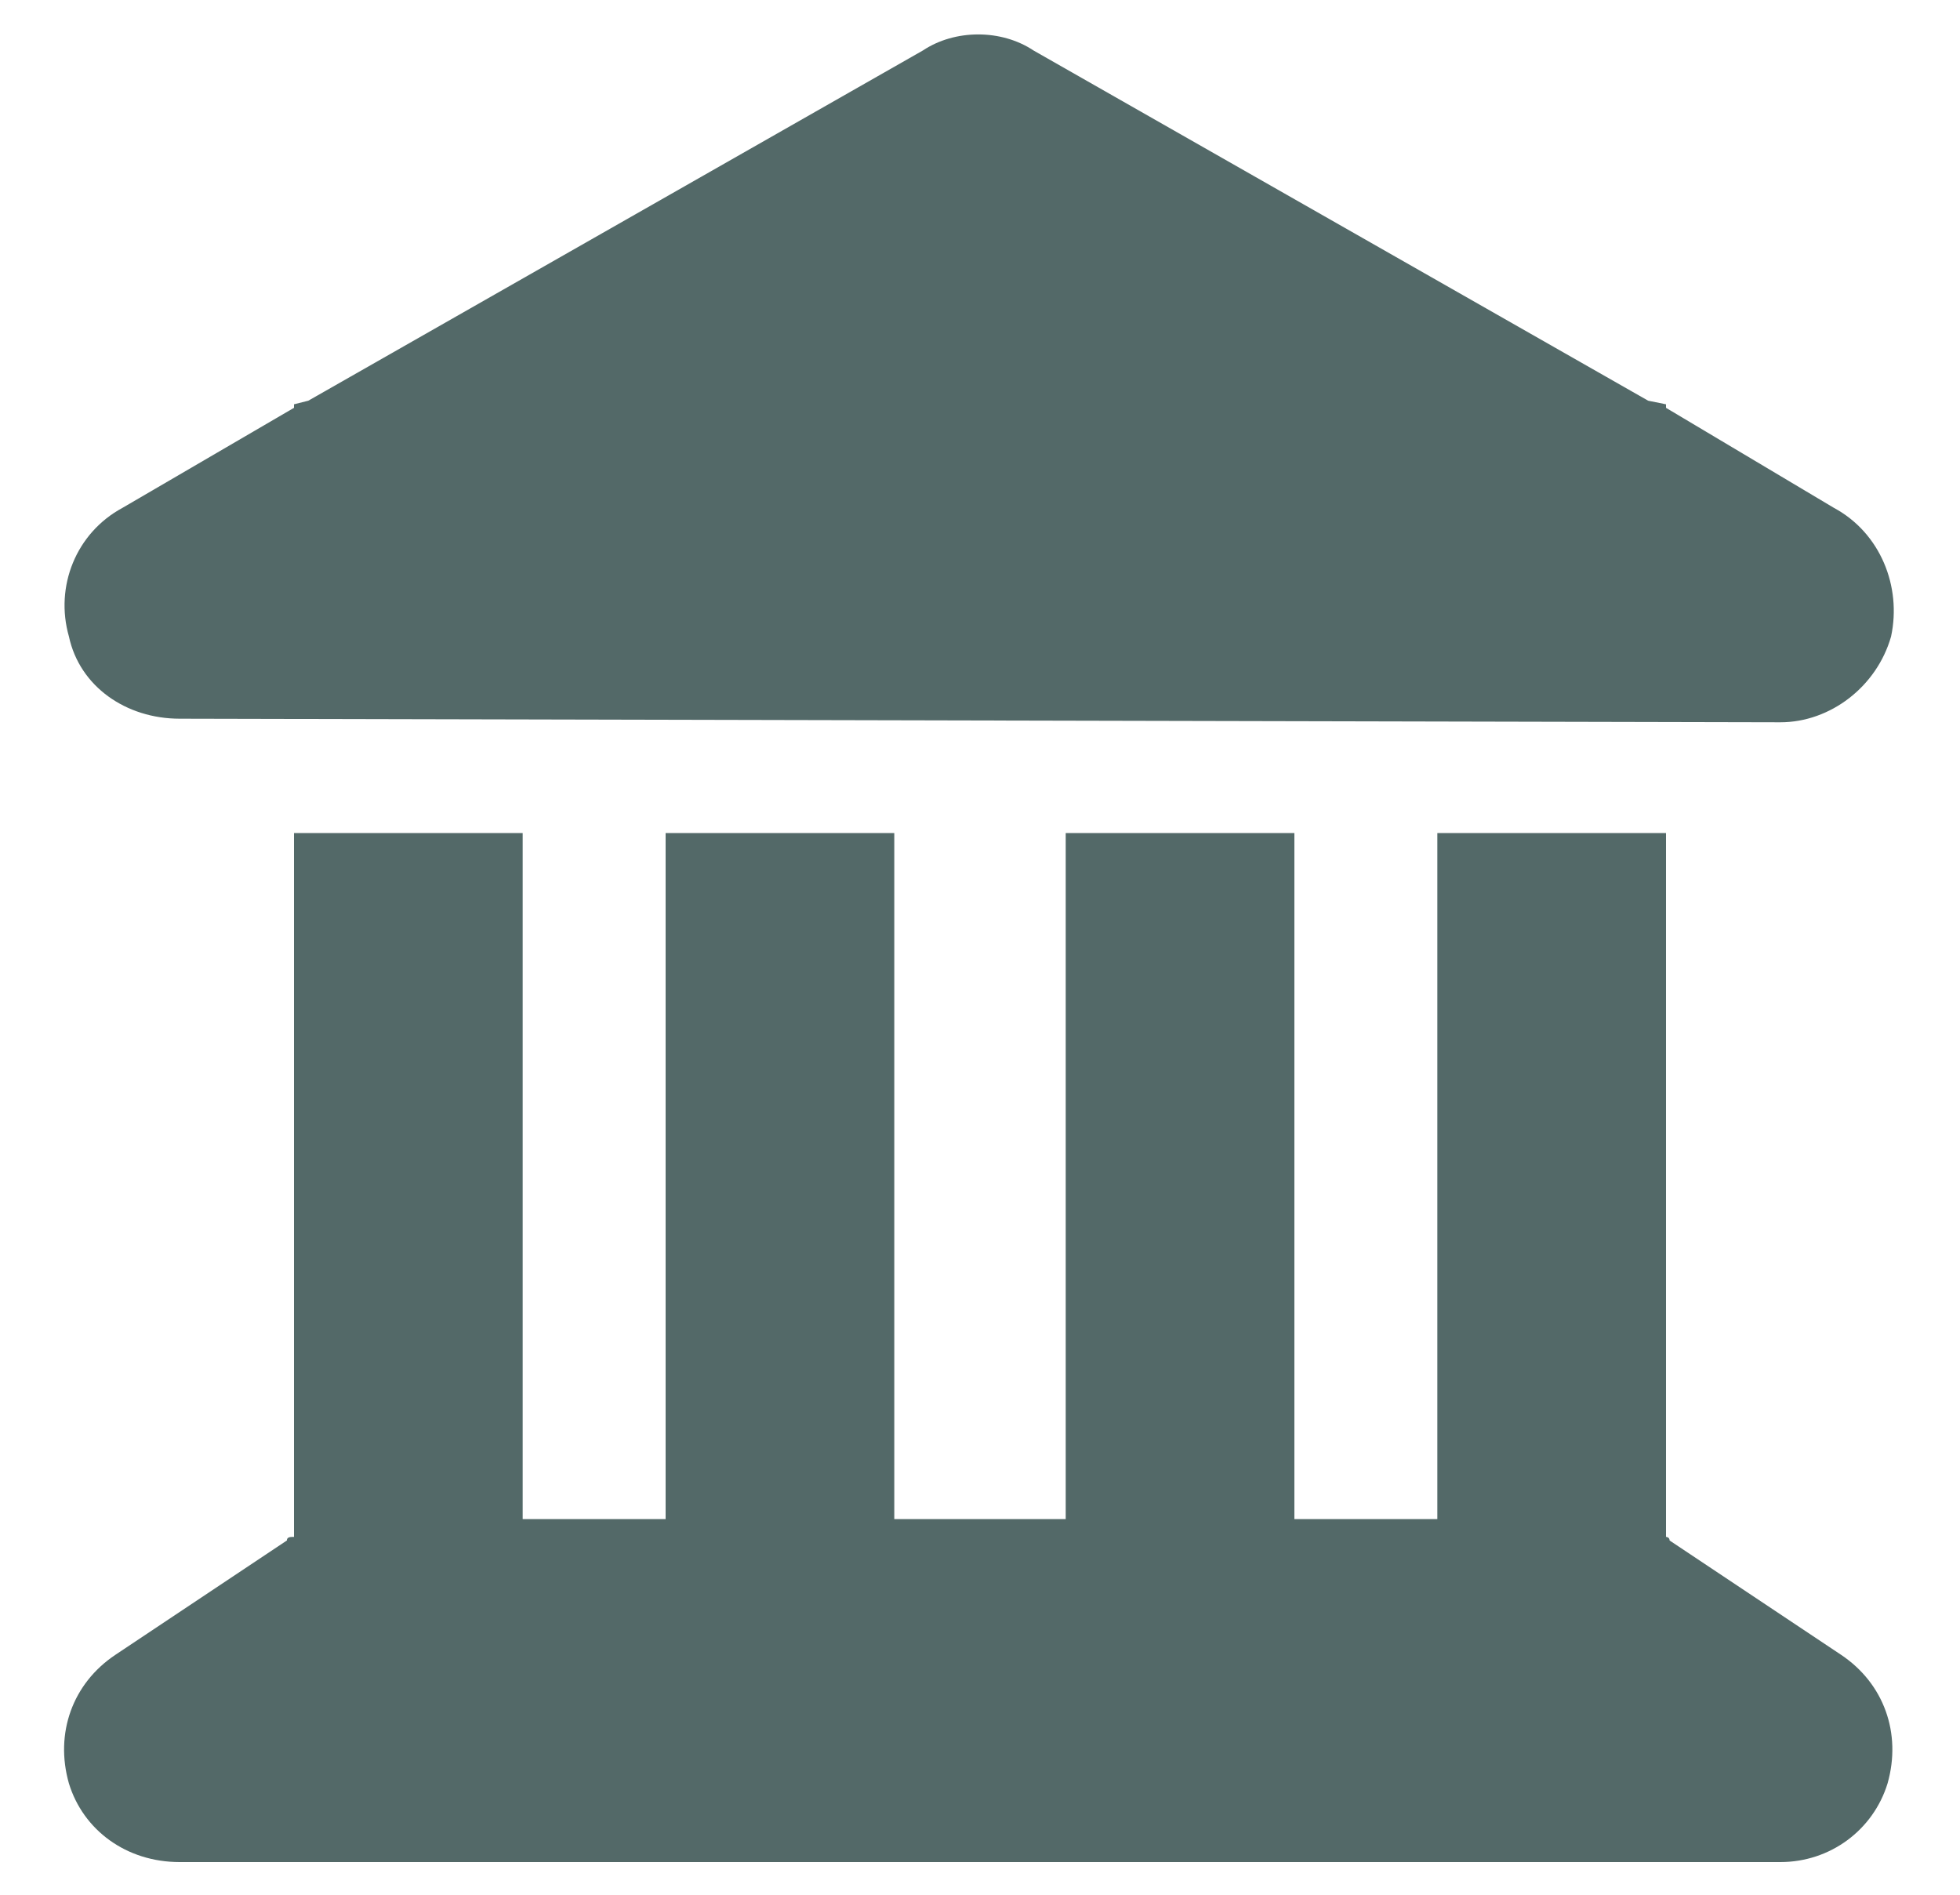
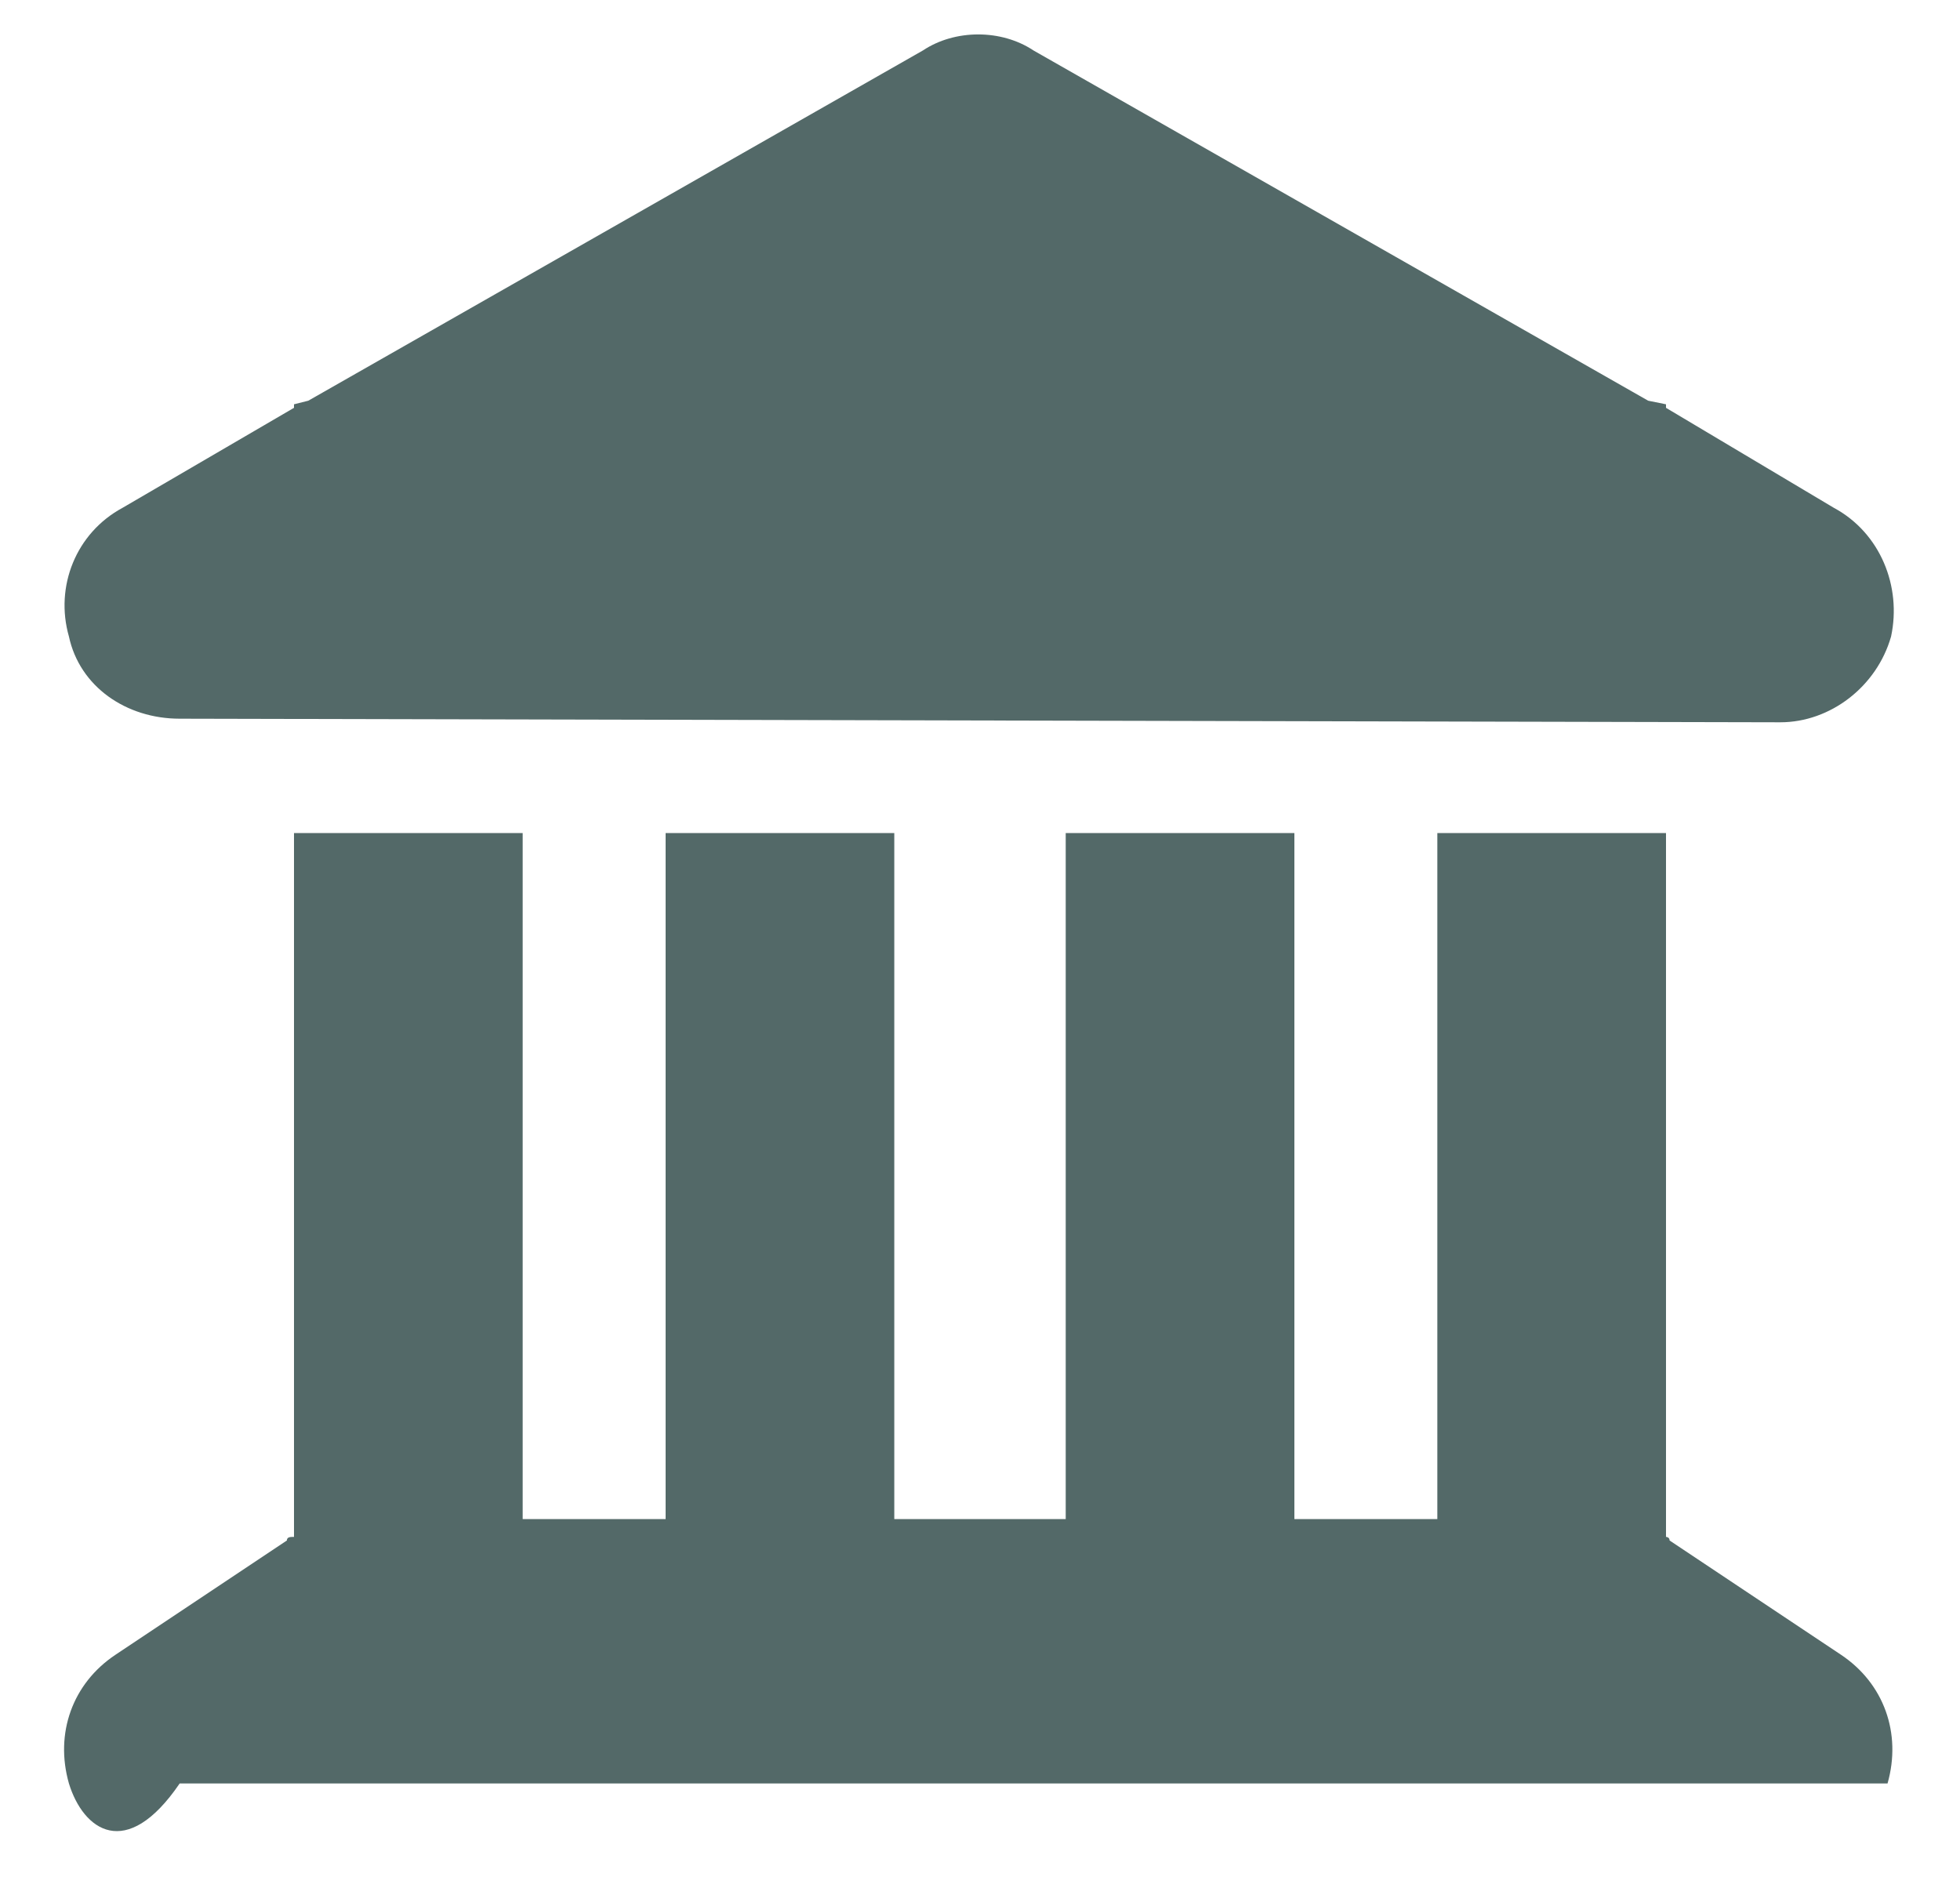
<svg xmlns="http://www.w3.org/2000/svg" width="30" height="29" viewBox="0 0 30 29" fill="none">
-   <path d="M14.125 0.773C14.617 0.445 15.328 0.445 15.82 0.773L25.227 6.133L25.5 6.188V6.242L28.07 7.773C28.781 8.156 29.109 8.977 28.945 9.742C28.727 10.508 28.016 11.055 27.25 11.055L2.75 11C1.93 11 1.219 10.508 1.055 9.742C0.836 8.977 1.164 8.156 1.875 7.773L4.5 6.242V6.188L4.719 6.133L14.125 0.773ZM4.5 12.75H8V23.25H10.188V12.75H13.688V23.25H16.312V12.75H19.812V23.25H22V12.75H25.5V23.523C25.5 23.523 25.555 23.523 25.555 23.578L28.18 25.328C28.836 25.766 29.109 26.531 28.891 27.297C28.672 28.008 28.016 28.5 27.25 28.5H2.75C1.93 28.5 1.273 28.008 1.055 27.297C0.836 26.531 1.109 25.766 1.766 25.328L4.391 23.578C4.391 23.523 4.445 23.523 4.5 23.523V12.75Z" fill="#536968" />
+   <path d="M14.125 0.773C14.617 0.445 15.328 0.445 15.82 0.773L25.227 6.133L25.5 6.188V6.242L28.07 7.773C28.781 8.156 29.109 8.977 28.945 9.742C28.727 10.508 28.016 11.055 27.25 11.055L2.75 11C1.93 11 1.219 10.508 1.055 9.742C0.836 8.977 1.164 8.156 1.875 7.773L4.5 6.242V6.188L4.719 6.133L14.125 0.773ZM4.5 12.75H8V23.25H10.188V12.75H13.688V23.25H16.312V12.75H19.812V23.25H22V12.75H25.5V23.523C25.5 23.523 25.555 23.523 25.555 23.578L28.18 25.328C28.836 25.766 29.109 26.531 28.891 27.297H2.75C1.93 28.5 1.273 28.008 1.055 27.297C0.836 26.531 1.109 25.766 1.766 25.328L4.391 23.578C4.391 23.523 4.445 23.523 4.5 23.523V12.75Z" fill="#536968" />
</svg>